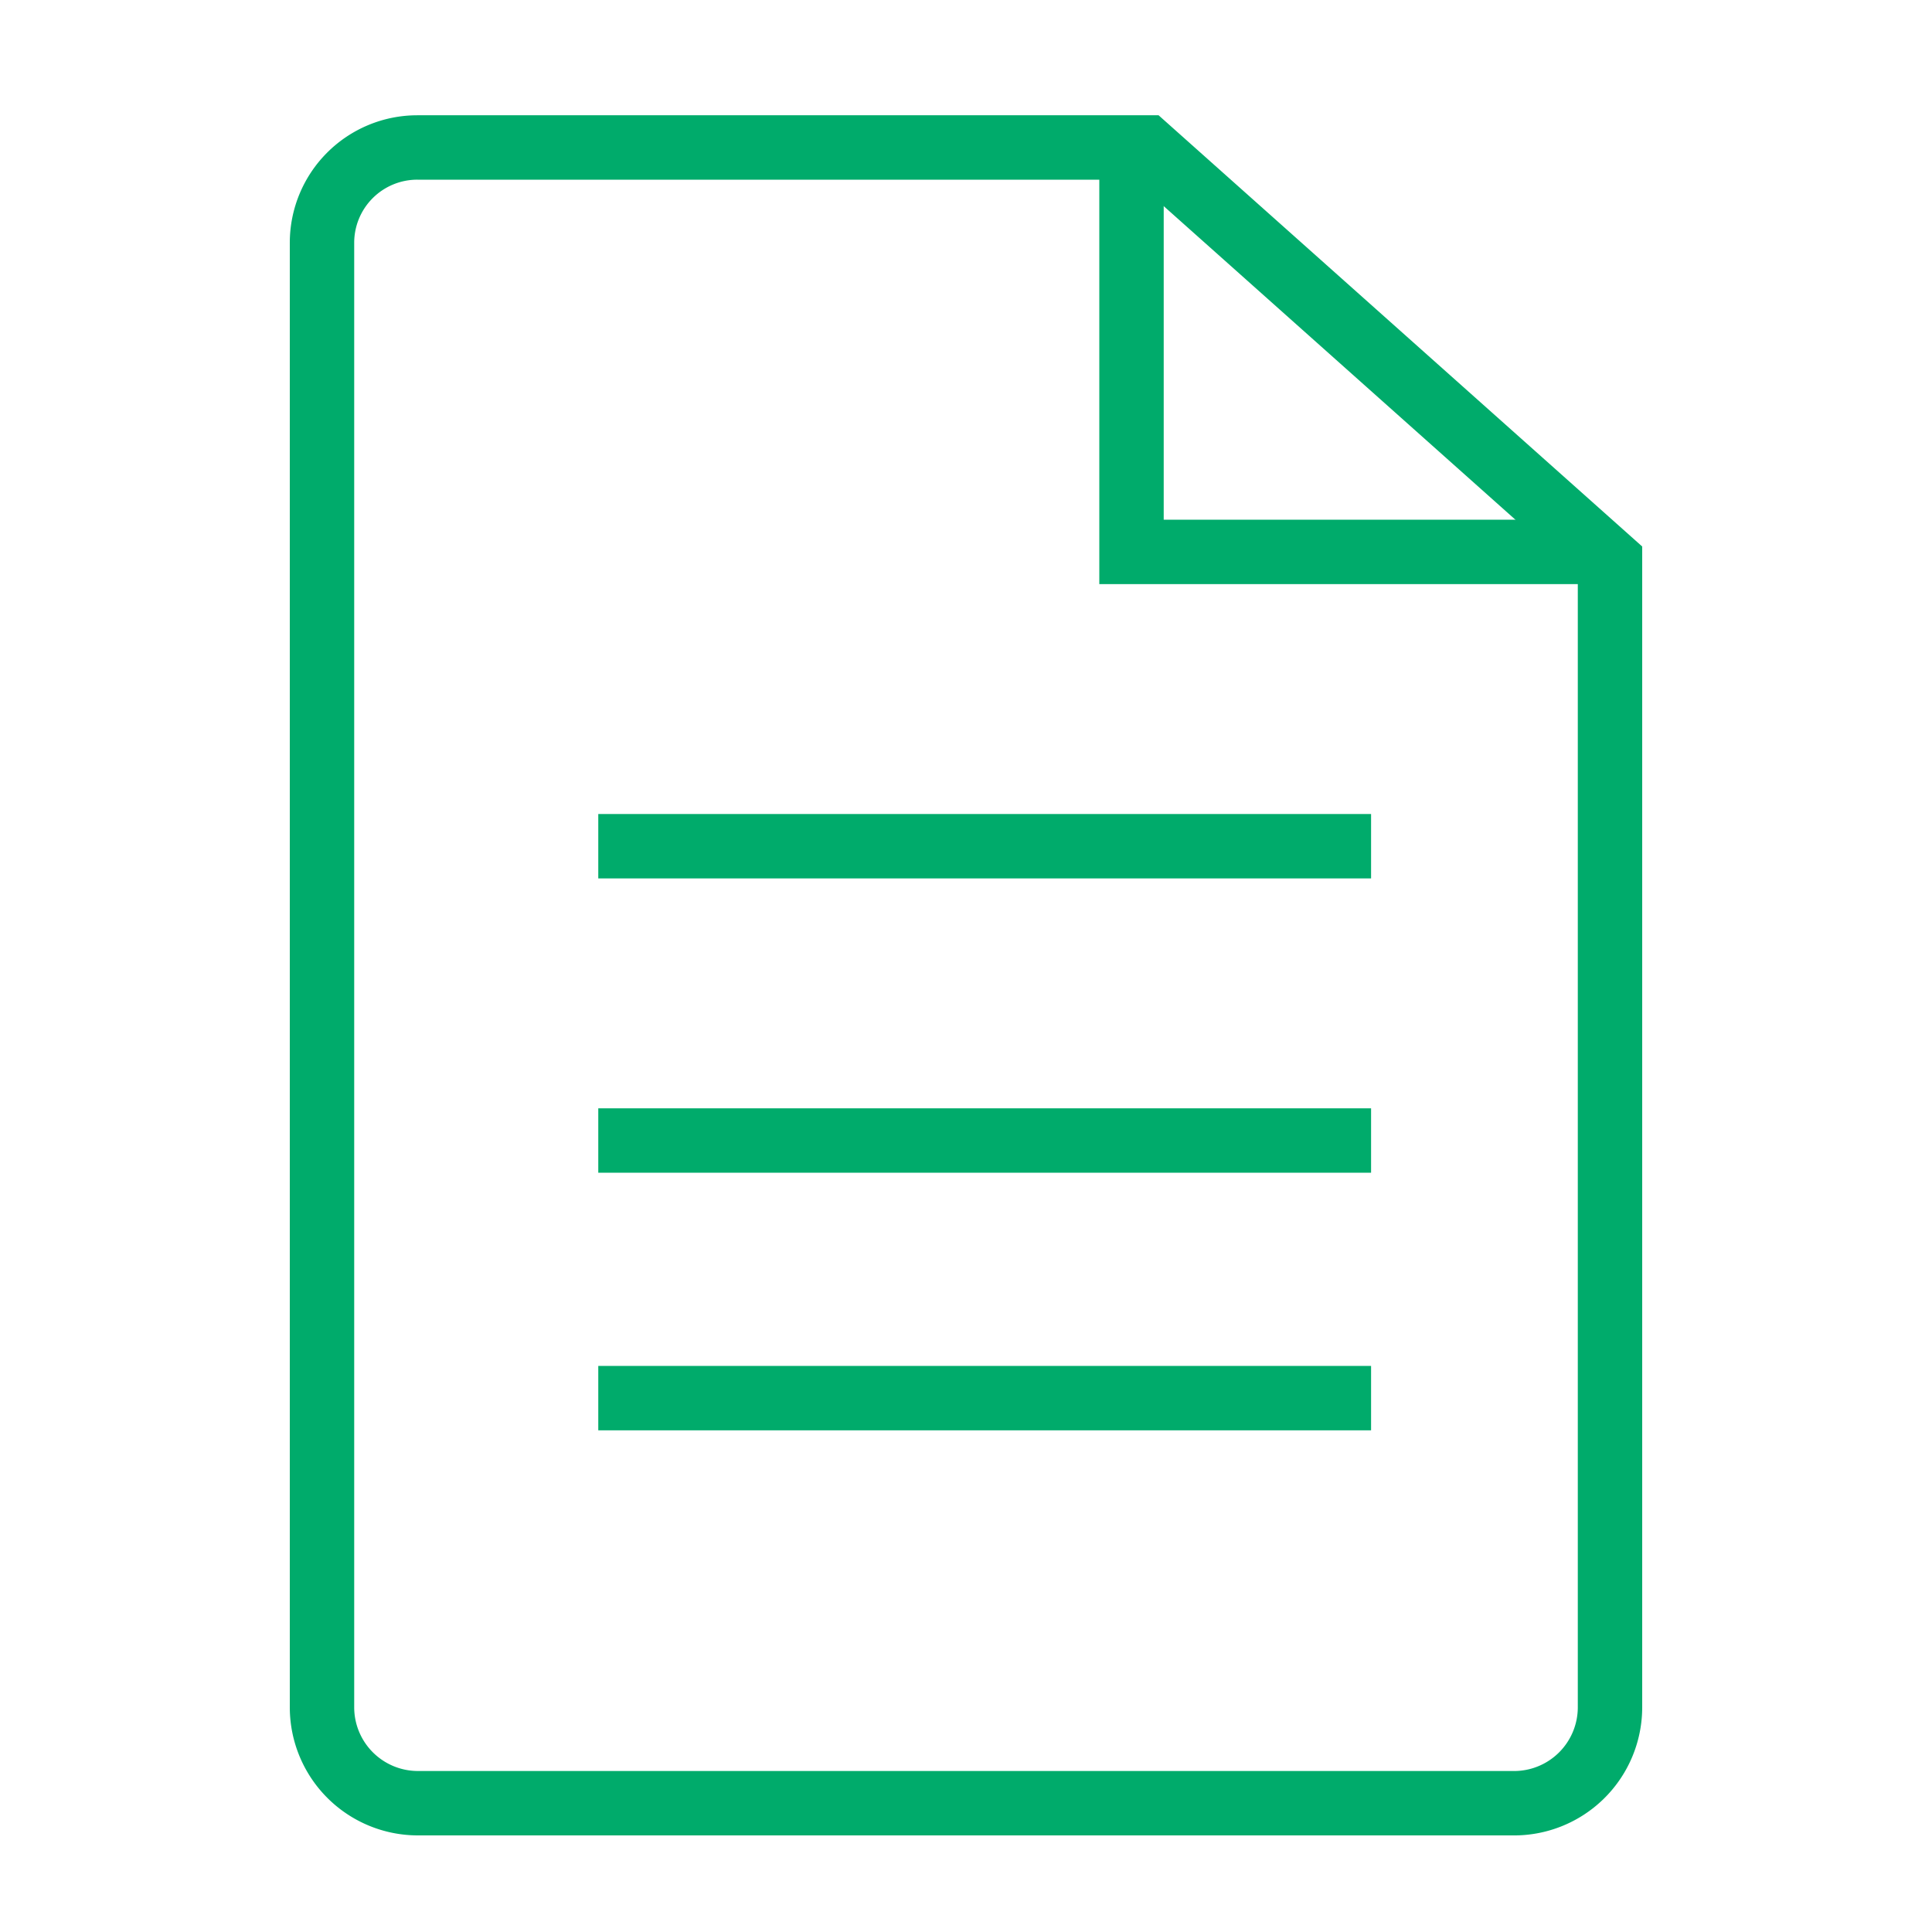
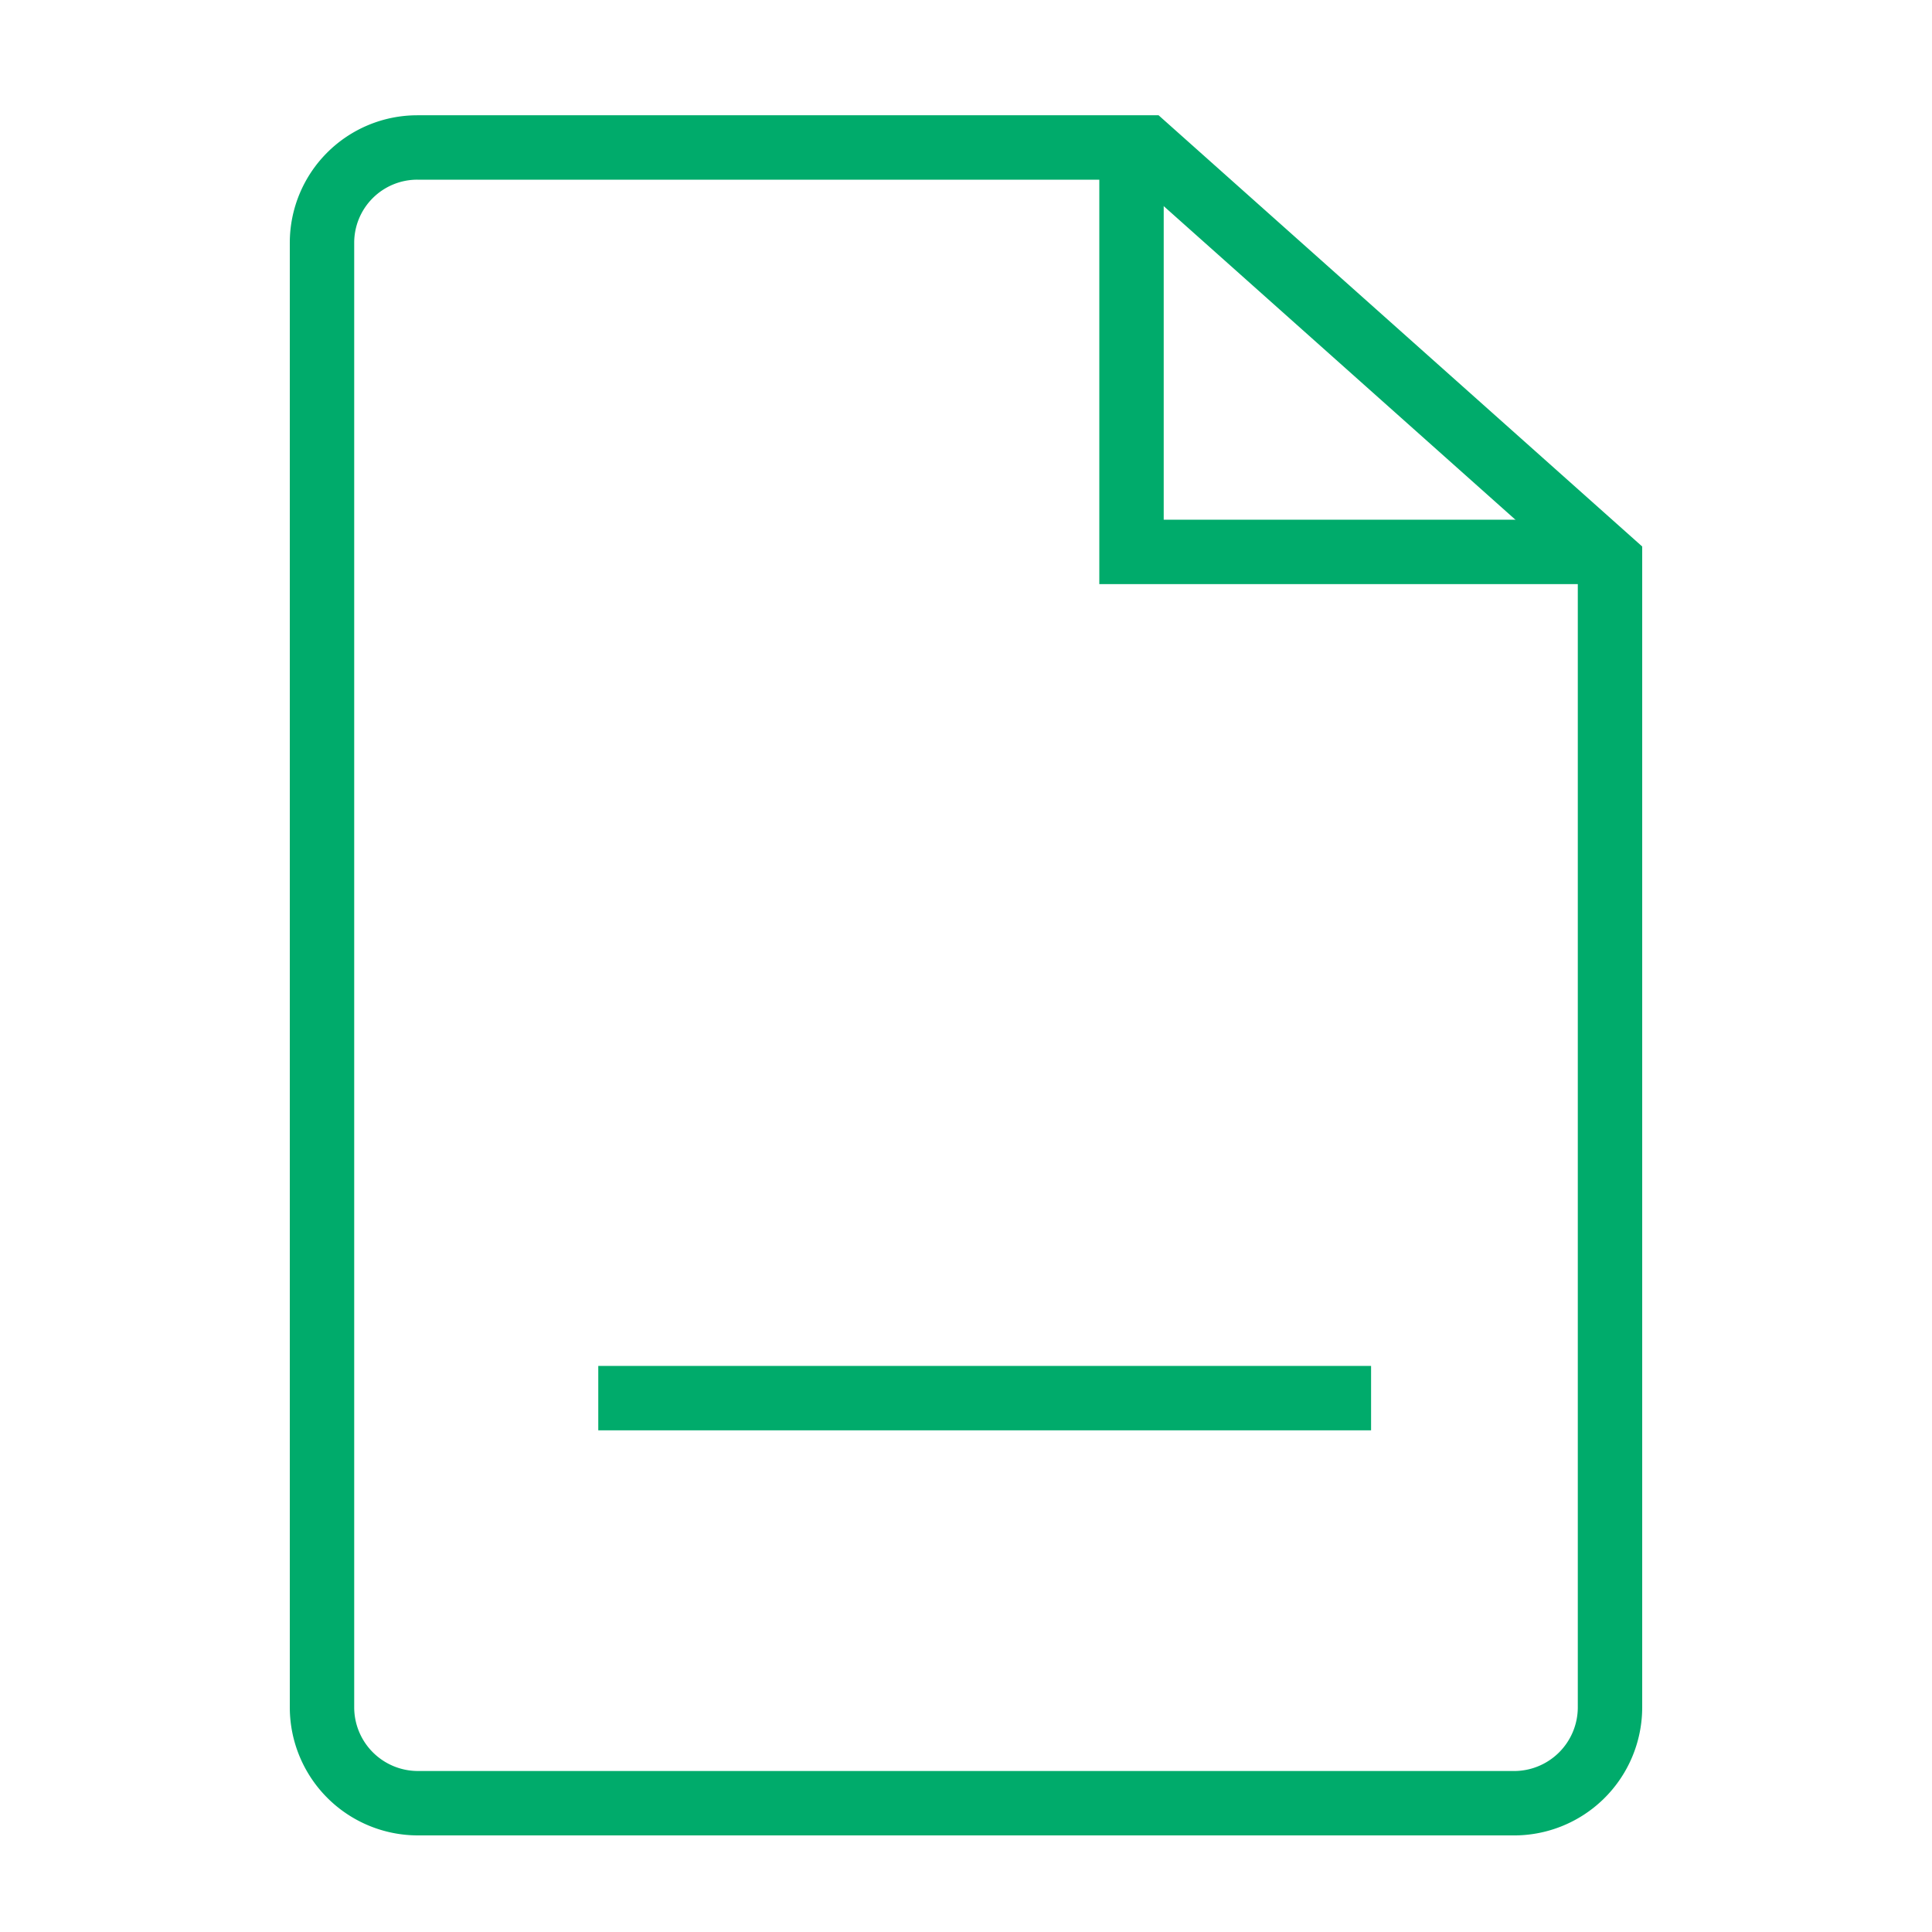
<svg xmlns="http://www.w3.org/2000/svg" id="Layer_1" data-name="Layer 1" viewBox="0 0 30 30">
  <defs>
    <style>.cls-1,.cls-2{fill:none;stroke:#00ab6b;stroke-miterlimit:2.61;}.cls-2{fill-rule:evenodd;}</style>
  </defs>
  <title>landingicon_Financials</title>
-   <line class="cls-1" x1="9.29" y1="13.14" x2="21.29" y2="13.14" />
-   <line class="cls-1" x1="9.29" y1="17.71" x2="21.29" y2="17.71" />
  <line class="cls-1" x1="9.29" y1="21.71" x2="21.29" y2="21.71" />
  <polyline class="cls-2" points="17.57 2 17.57 8.57 24.84 8.57" />
  <path class="cls-1" d="M25,8.71,17.8,2.29H6.48A1.48,1.48,0,0,0,5,3.77V26.52A1.49,1.49,0,0,0,6.48,28h17A1.49,1.49,0,0,0,25,26.52Z" />
</svg>